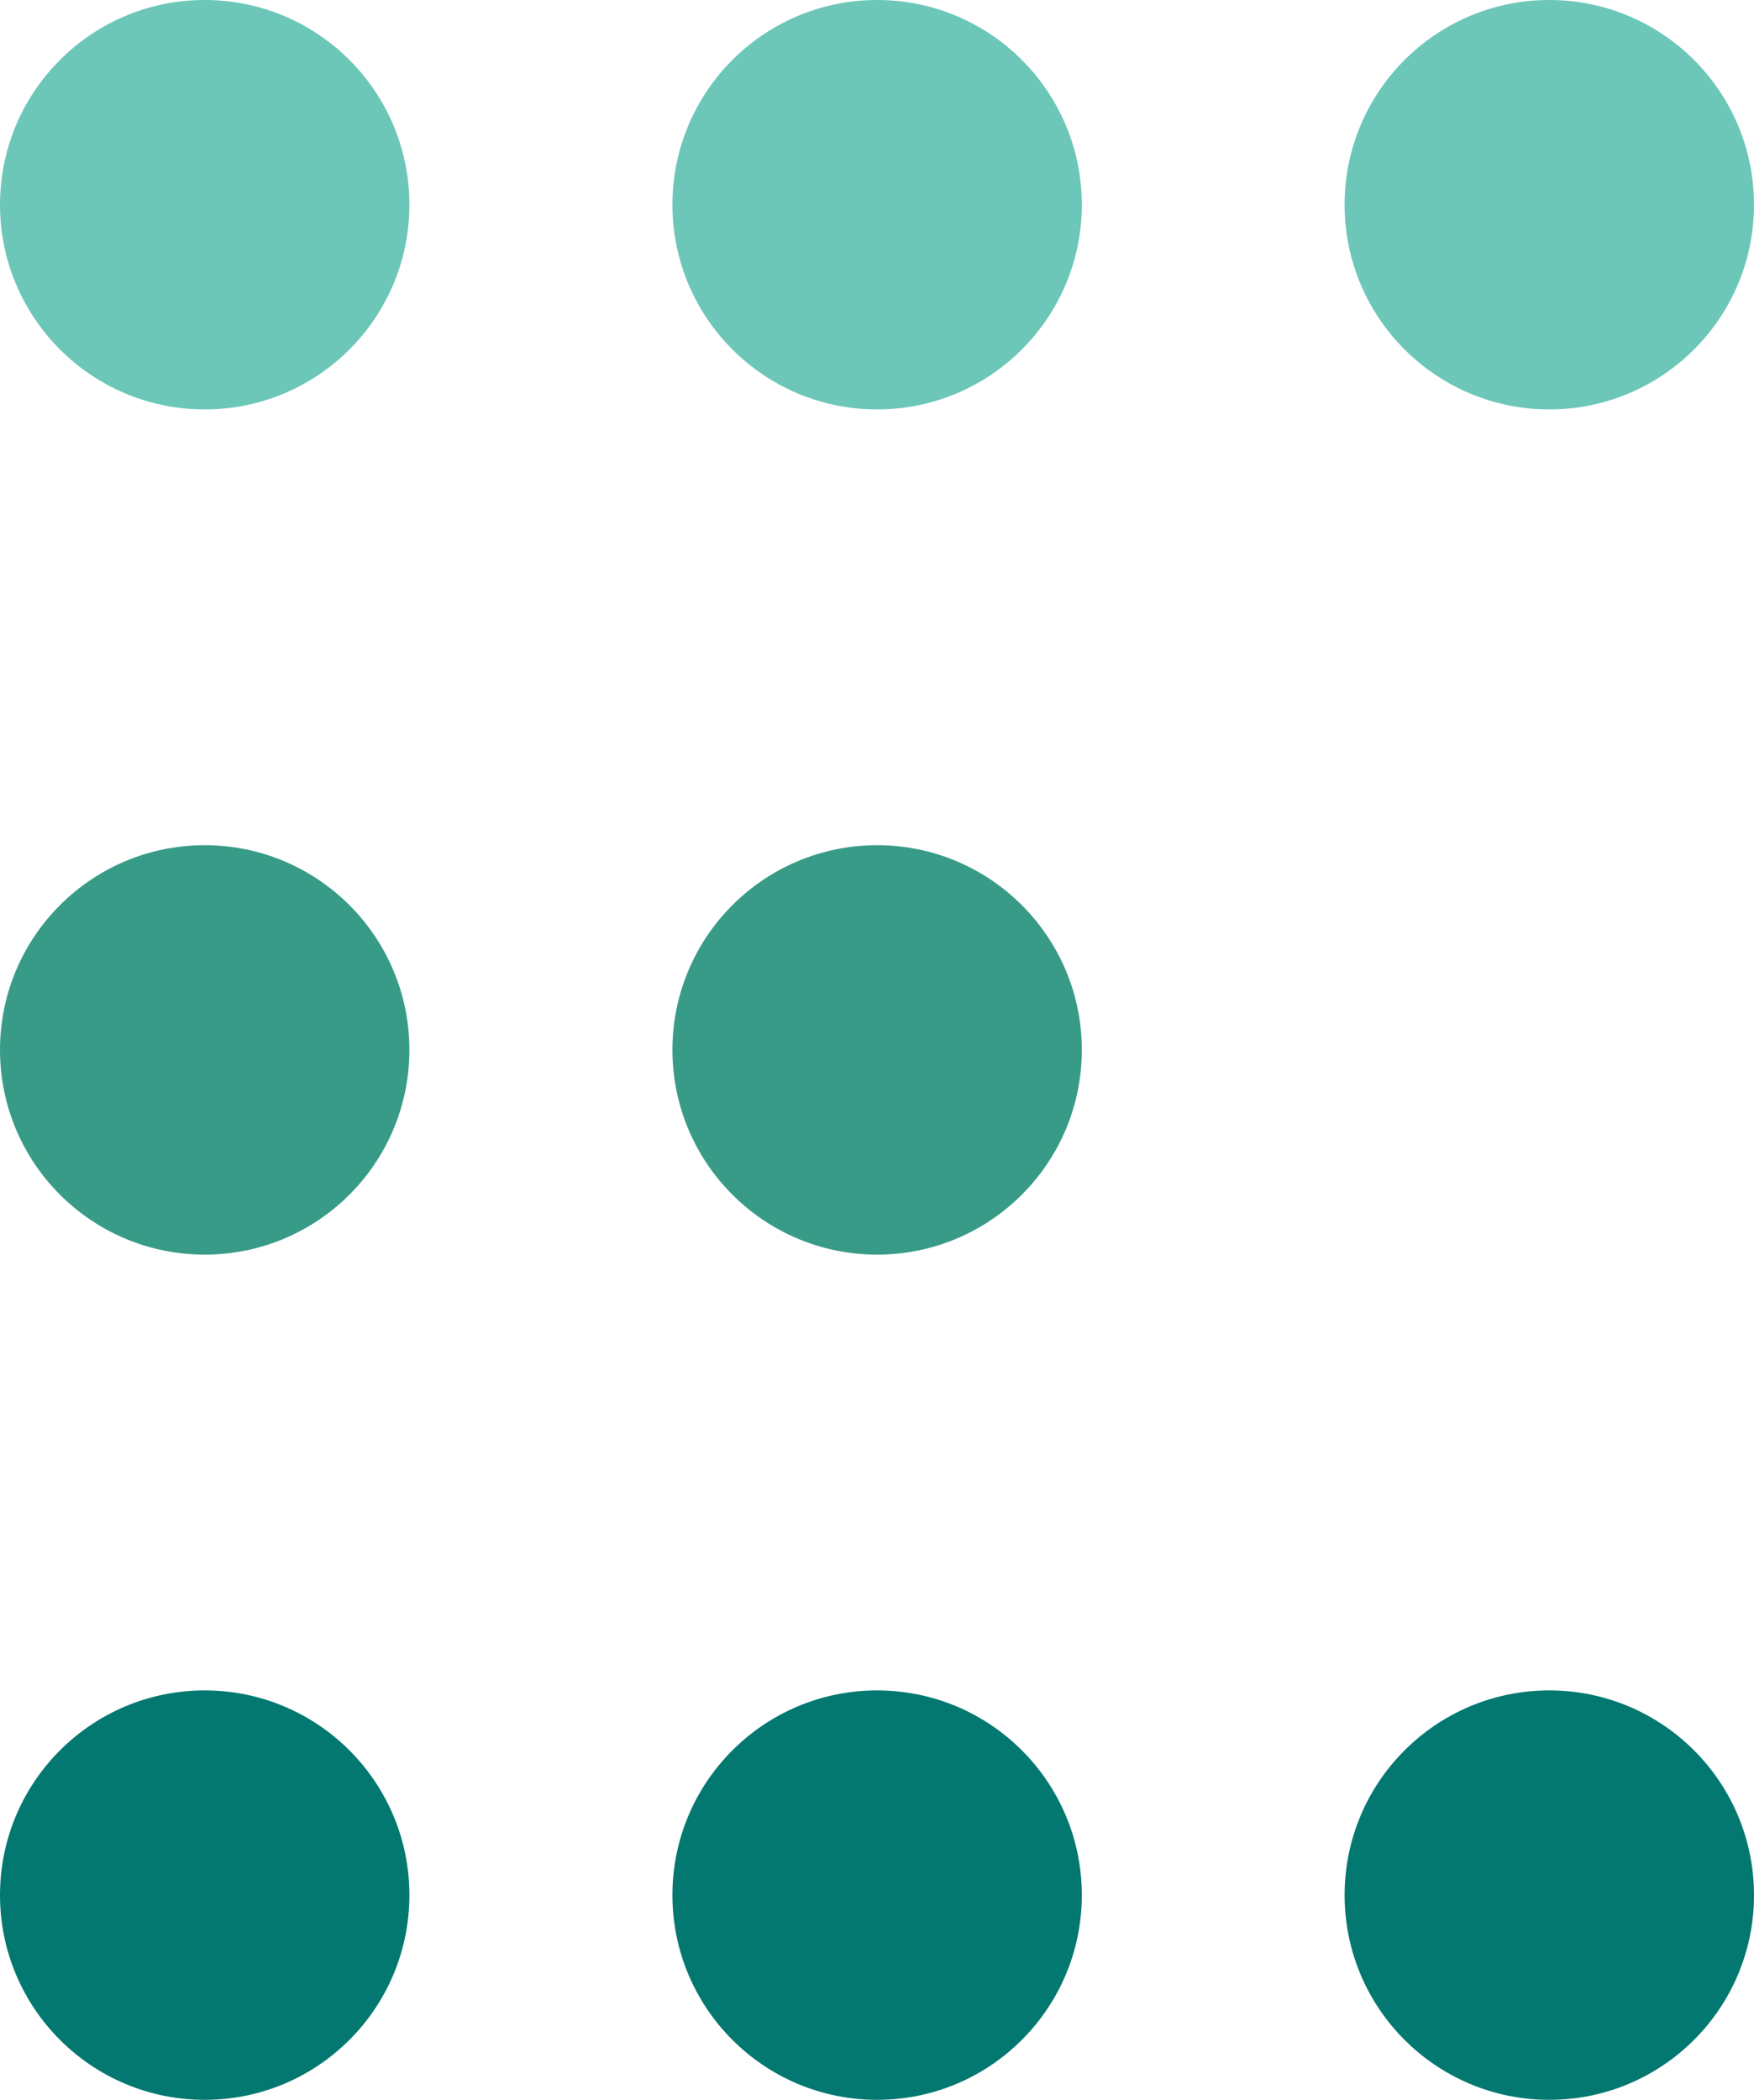
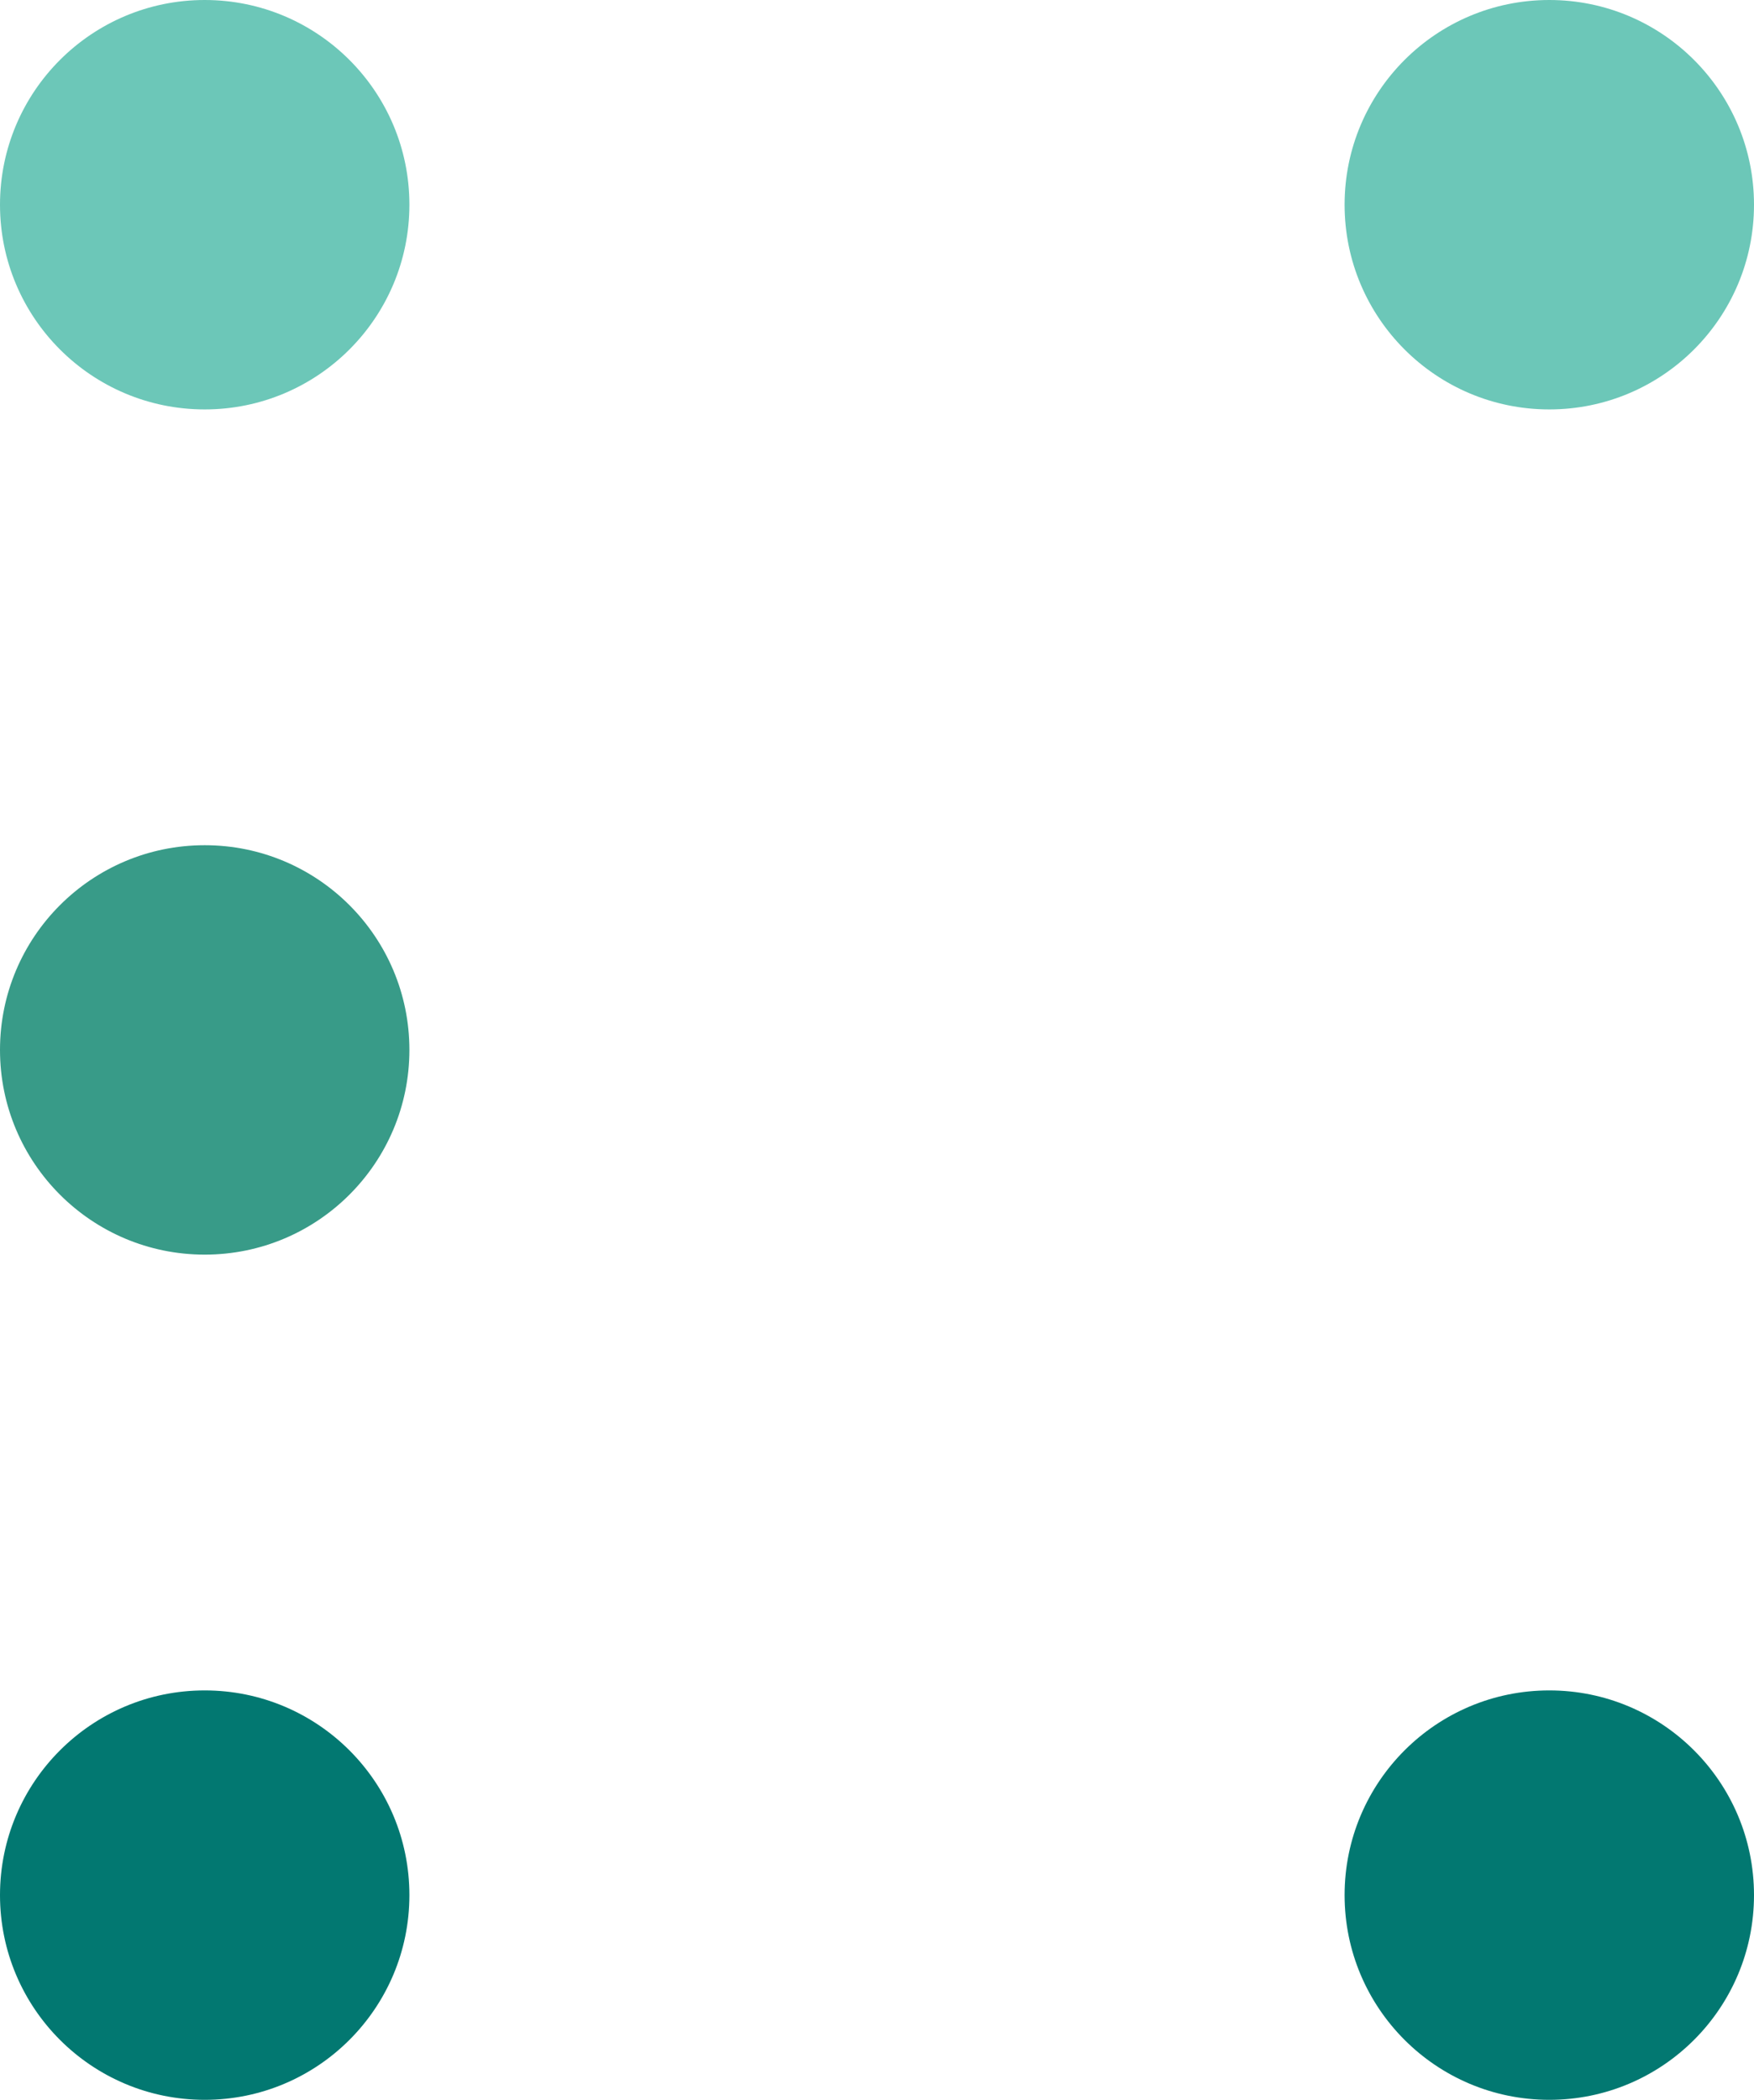
<svg xmlns="http://www.w3.org/2000/svg" id="Layer_1" version="1.1" viewBox="0 0 718.9 860.6">
  <defs>
    <style>
      .st0 {
        fill: #027871;
      }

      .st1 {
        fill: #6cc7b8;
      }

      .st2 {
        fill: #389b88;
      }
    </style>
  </defs>
  <circle class="st0" cx="83.9" cy="776.7" r="83.9" />
-   <circle class="st0" cx="359.5" cy="776.7" r="83.9" />
  <circle class="st0" cx="635" cy="776.7" r="83.9" />
  <circle class="st1" cx="83.9" cy="83.9" r="83.9" />
-   <circle class="st1" cx="359.5" cy="83.9" r="83.9" />
  <circle class="st1" cx="635" cy="83.9" r="83.9" />
  <circle class="st2" cx="83.9" cy="430.3" r="83.9" />
-   <circle class="st2" cx="359.5" cy="430.3" r="83.9" />
</svg>